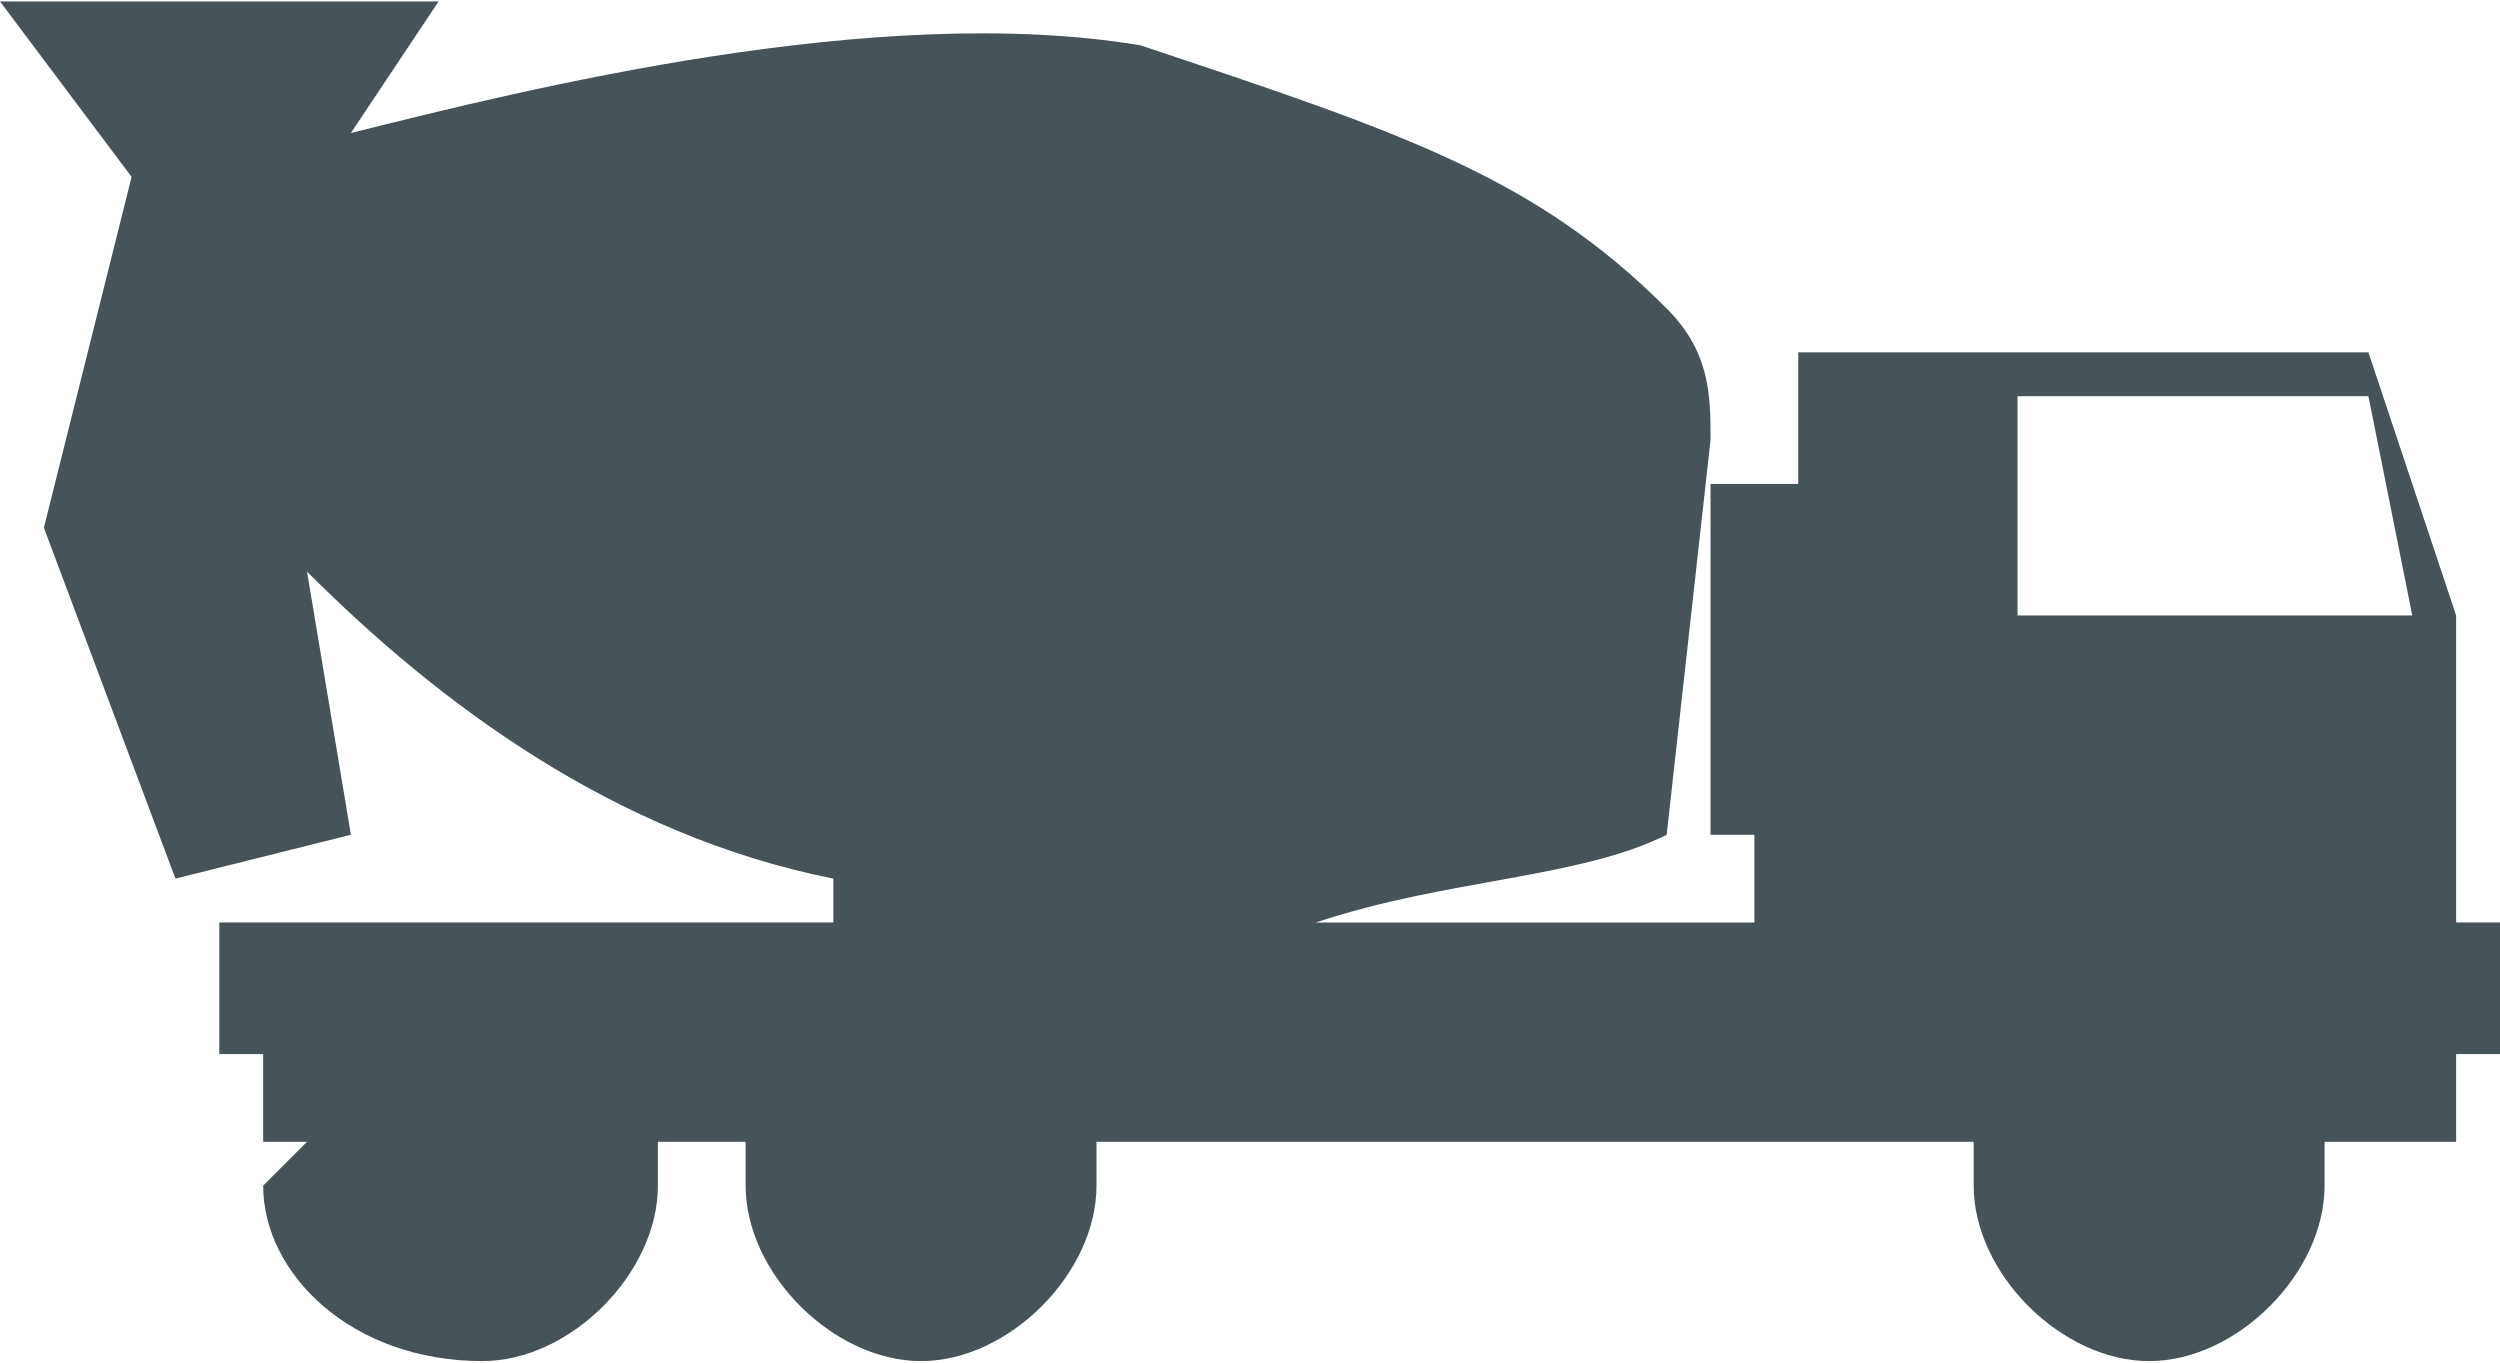
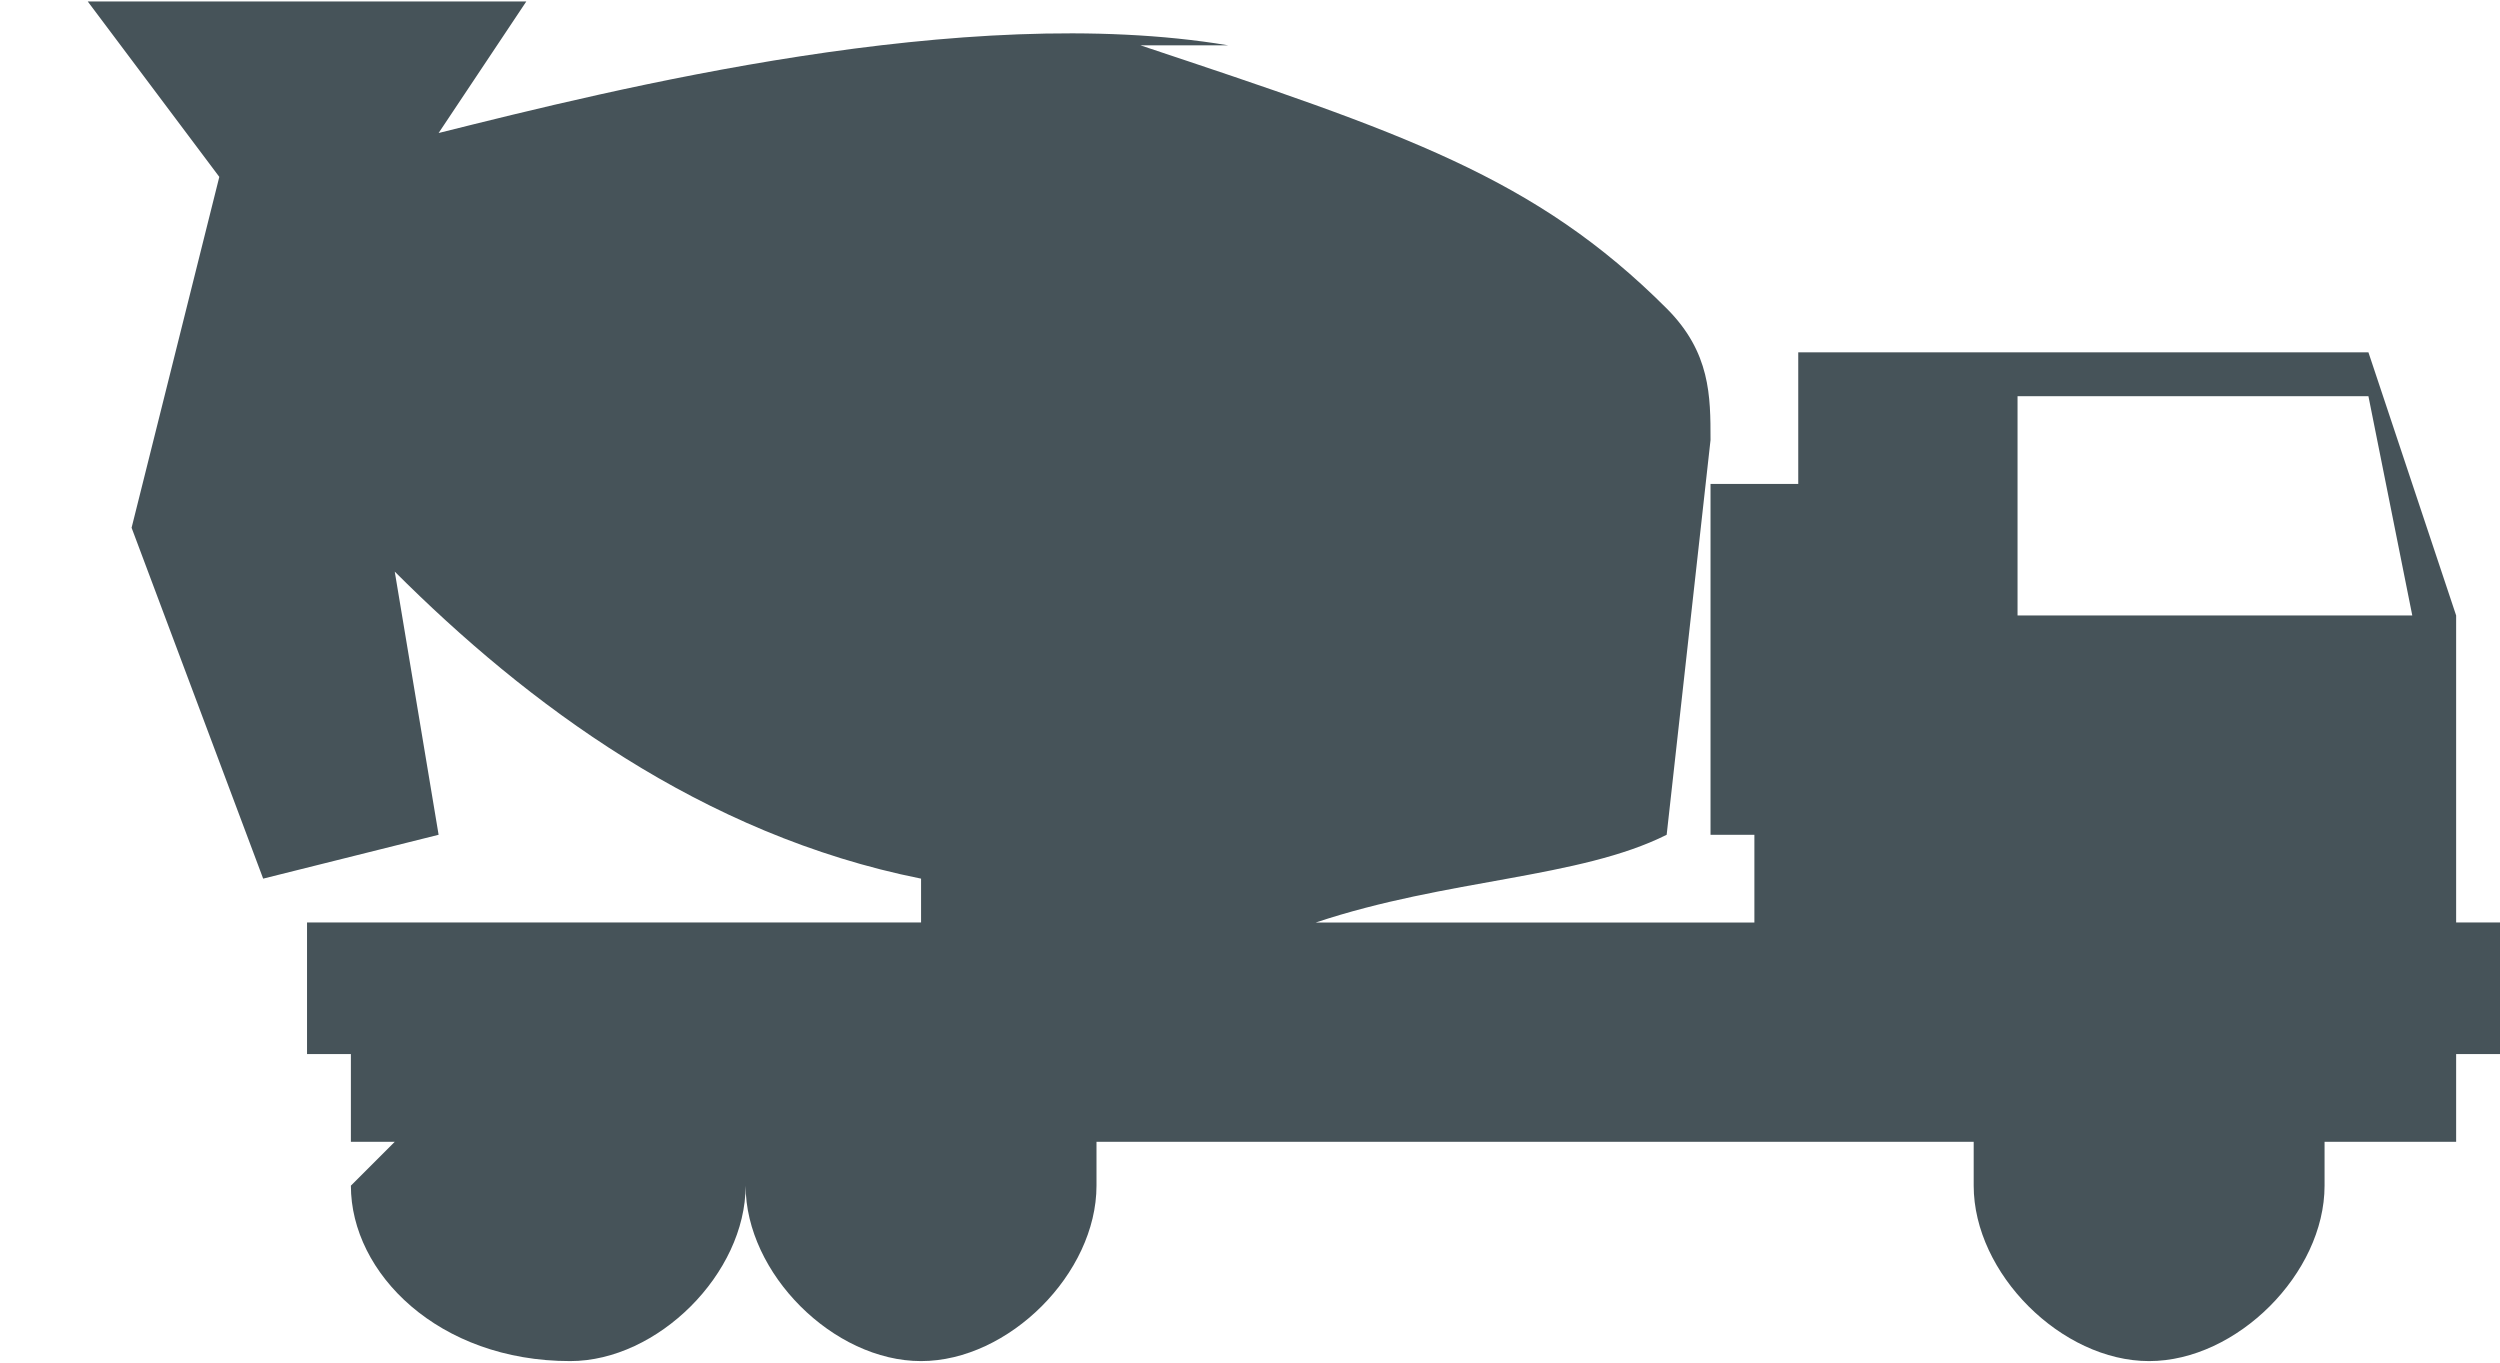
<svg xmlns="http://www.w3.org/2000/svg" xml:space="preserve" width="10.651mm" height="5.805mm" style="shape-rendering:geometricPrecision; text-rendering:geometricPrecision; image-rendering:optimizeQuality; fill-rule:evenodd; clip-rule:evenodd" viewBox="0 0 57 31">
  <defs>
    <style type="text/css">  .fil0 {fill:#465359}  </style>
  </defs>
  <g id="Слой_x0020_1">
-     <path class="fil0" d="M26 1c6,2 9,3 12,6 1,1 1,2 1,3l-1 9c-2,1 -5,1 -8,2l0 0 10 0 0 -2 -1 0 0 -8 2 0 0 -3 13 0 2 6 0 7 1 0 0 3 -1 0 0 2 -3 0c0,0 0,1 0,1 0,2 -2,4 -4,4 -2,0 -4,-2 -4,-4 0,0 0,-1 0,-1l-20 0c0,0 0,1 0,1 0,2 -2,4 -4,4 -2,0 -4,-2 -4,-4 0,0 0,-1 0,-1l-2 0c0,0 0,1 0,1 0,2 -2,4 -4,4 -3,0 -5,-2 -5,-4 0,0 1,-1 1,-1l-1 0 0 -2 -1 0 0 -3 14 0 0 -1c-5,-1 -9,-4 -12,-7l1 6 -4 1 -3 -8 0 0 2 -8 -3 -4 10 0 -2 3c4,-1 12,-3 18,-2zm28 8l1 5 -9 0 0 -5 8 0z" />
+     <path class="fil0" d="M26 1c6,2 9,3 12,6 1,1 1,2 1,3l-1 9c-2,1 -5,1 -8,2l0 0 10 0 0 -2 -1 0 0 -8 2 0 0 -3 13 0 2 6 0 7 1 0 0 3 -1 0 0 2 -3 0c0,0 0,1 0,1 0,2 -2,4 -4,4 -2,0 -4,-2 -4,-4 0,0 0,-1 0,-1l-20 0c0,0 0,1 0,1 0,2 -2,4 -4,4 -2,0 -4,-2 -4,-4 0,0 0,-1 0,-1c0,0 0,1 0,1 0,2 -2,4 -4,4 -3,0 -5,-2 -5,-4 0,0 1,-1 1,-1l-1 0 0 -2 -1 0 0 -3 14 0 0 -1c-5,-1 -9,-4 -12,-7l1 6 -4 1 -3 -8 0 0 2 -8 -3 -4 10 0 -2 3c4,-1 12,-3 18,-2zm28 8l1 5 -9 0 0 -5 8 0z" />
  </g>
</svg>